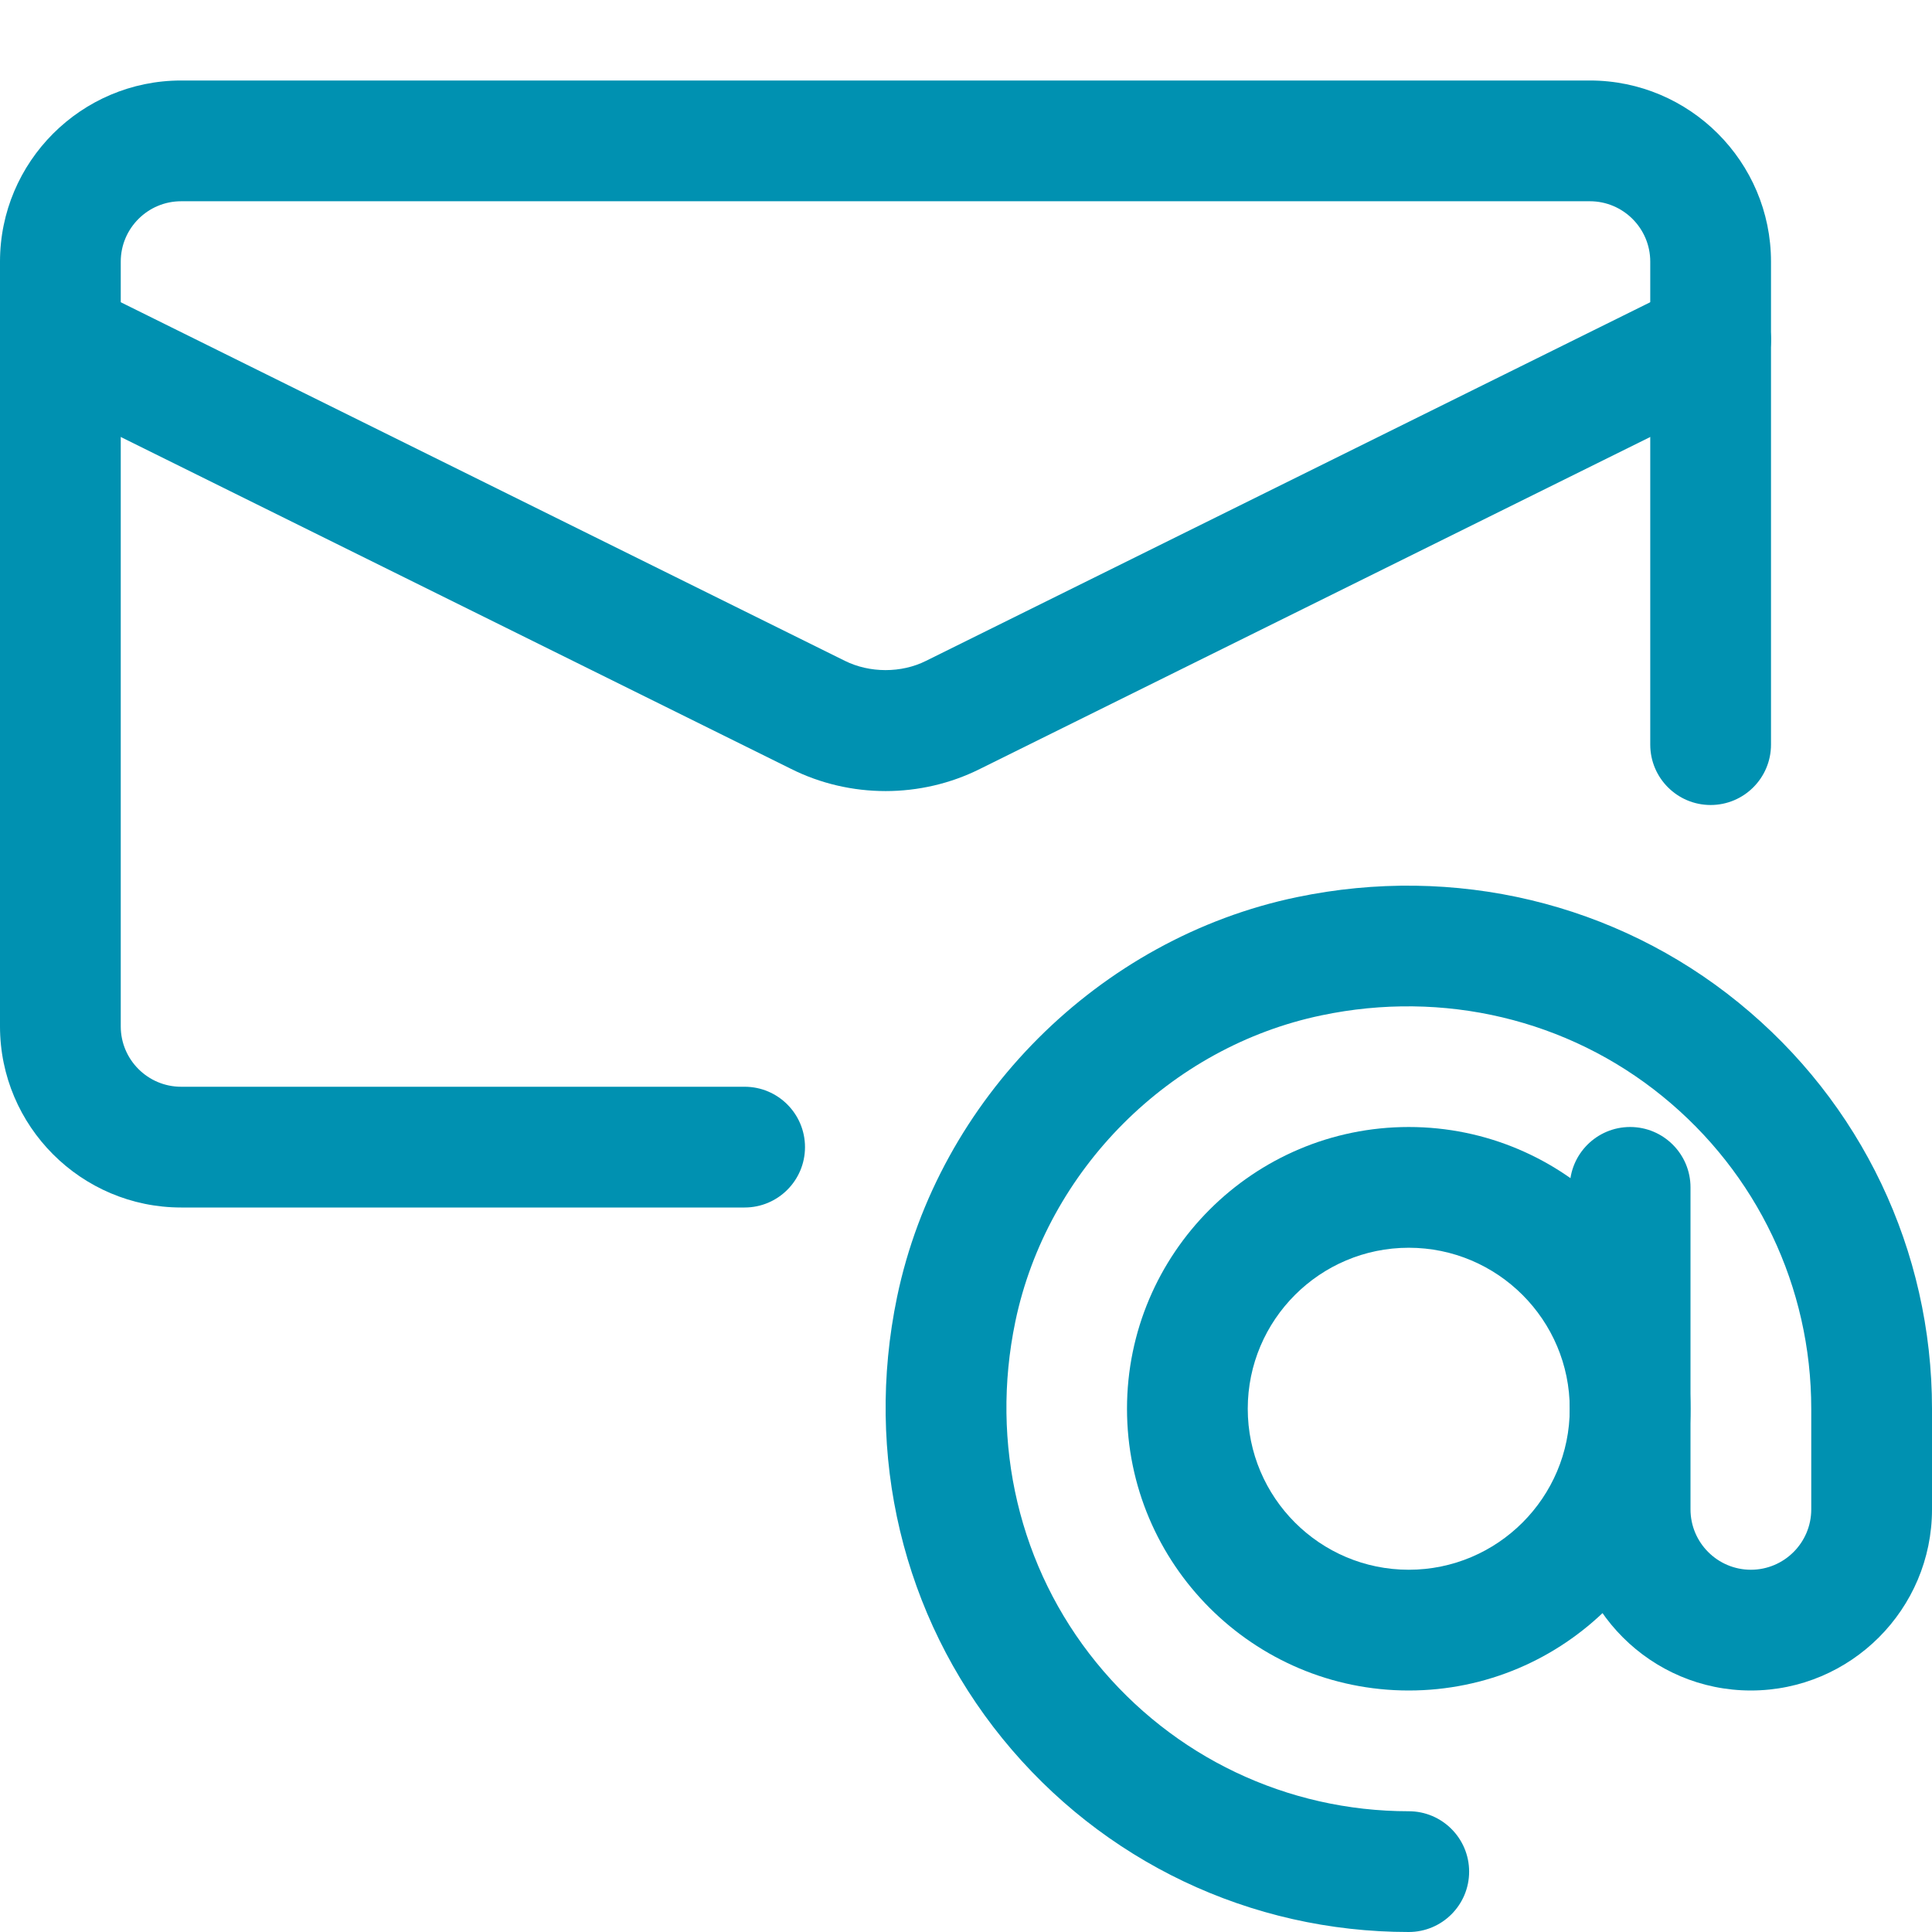
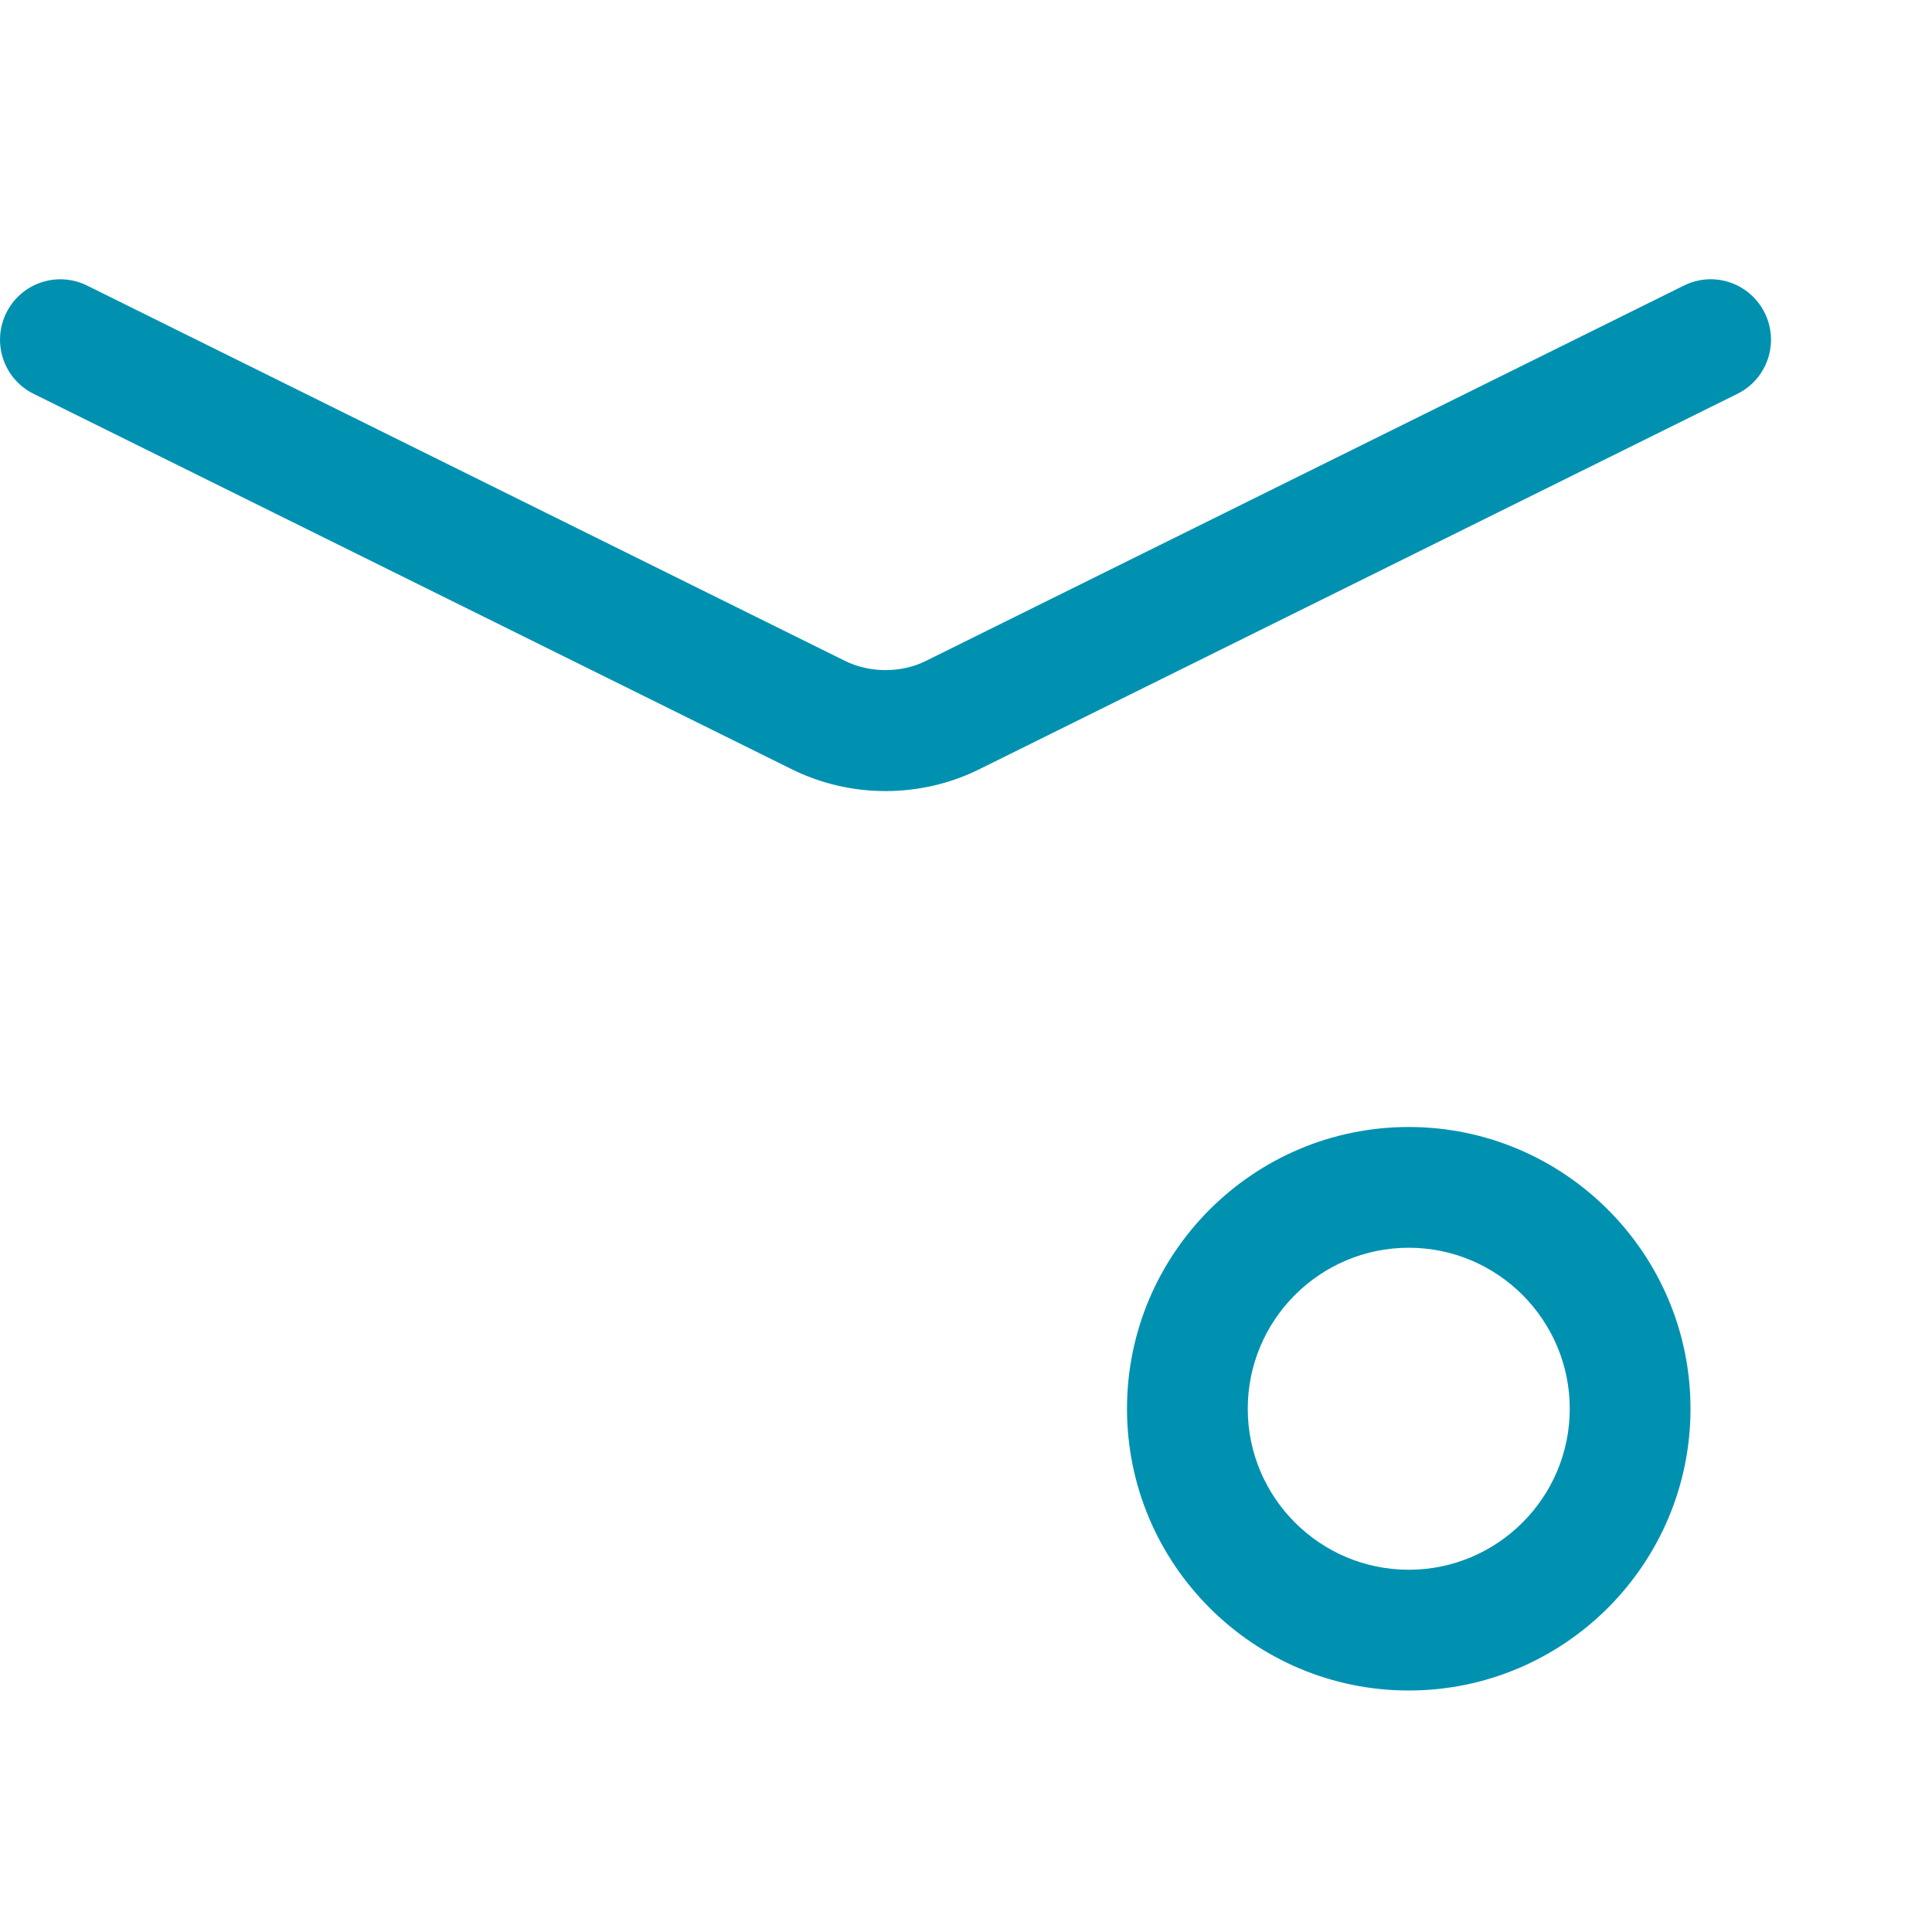
<svg xmlns="http://www.w3.org/2000/svg" version="1.1" width="512" height="512" x="0" y="0" viewBox="0 0 24 24" style="enable-background:new 0 0 512 512" xml:space="preserve" class="">
  <g>
    <path d="m17.5 21c-1.93 0-3.5-1.57-3.5-3.5s1.57-3.5 3.5-3.5 3.5 1.57 3.5 3.5-1.57 3.5-3.5 3.5zm0-5.5c-1.103 0-2 .897-2 2s.897 2 2 2 2-.897 2-2-.897-2-2-2z" fill="#0091b1" data-original="#000000" style="" class="" />
-     <path d="m17.5 24c-1.966 0-3.805-.875-5.046-2.402s-1.718-3.527-1.31-5.488c.513-2.458 2.508-4.453 4.965-4.965 1.96-.409 3.962.069 5.488 1.31 1.527 1.24 2.403 3.08 2.403 5.045v1.25c0 1.241-1.01 2.25-2.25 2.25s-2.25-1.009-2.25-2.25v-4c0-.414.336-.75.75-.75s.75.336.75.75v4c0 .414.337.75.75.75s.75-.336.75-.75v-1.25c0-1.512-.674-2.927-1.849-3.882-1.175-.956-2.72-1.323-4.235-1.005-1.882.392-3.41 1.92-3.803 3.803-.316 1.518.05 3.062 1.005 4.236s2.37 1.848 3.882 1.848c.414 0 .75.336.75.75s-.336.75-.75.75z" fill="#0091b1" data-original="#000000" style="" class="" />
-     <path d="m9.25 15h-7c-1.24 0-2.25-1.009-2.25-2.25v-9.5c0-1.241 1.01-2.25 2.25-2.25h17.5c1.24 0 2.25 1.009 2.25 2.25v6c0 .414-.336.75-.75.75s-.75-.336-.75-.75v-6c0-.414-.337-.75-.75-.75h-17.5c-.413 0-.75.336-.75.75v9.5c0 .414.337.75.75.75h7c.414 0 .75.336.75.75s-.336.75-.75.75z" fill="#0091b1" data-original="#000000" style="" class="" />
    <path d="m11.001 9.827c-.404 0-.809-.092-1.177-.277l-9.407-4.658c-.371-.184-.522-.633-.339-1.005.184-.371.631-.524 1.005-.339l9.41 4.66c.31.155.705.155 1.011.001l9.413-4.661c.374-.186.821-.032 1.005.339.184.372.032.821-.339 1.005l-9.41 4.66c-.366.183-.769.275-1.172.275z" fill="#0091b1" data-original="#000000" style="" class="" />
  </g>
</svg>